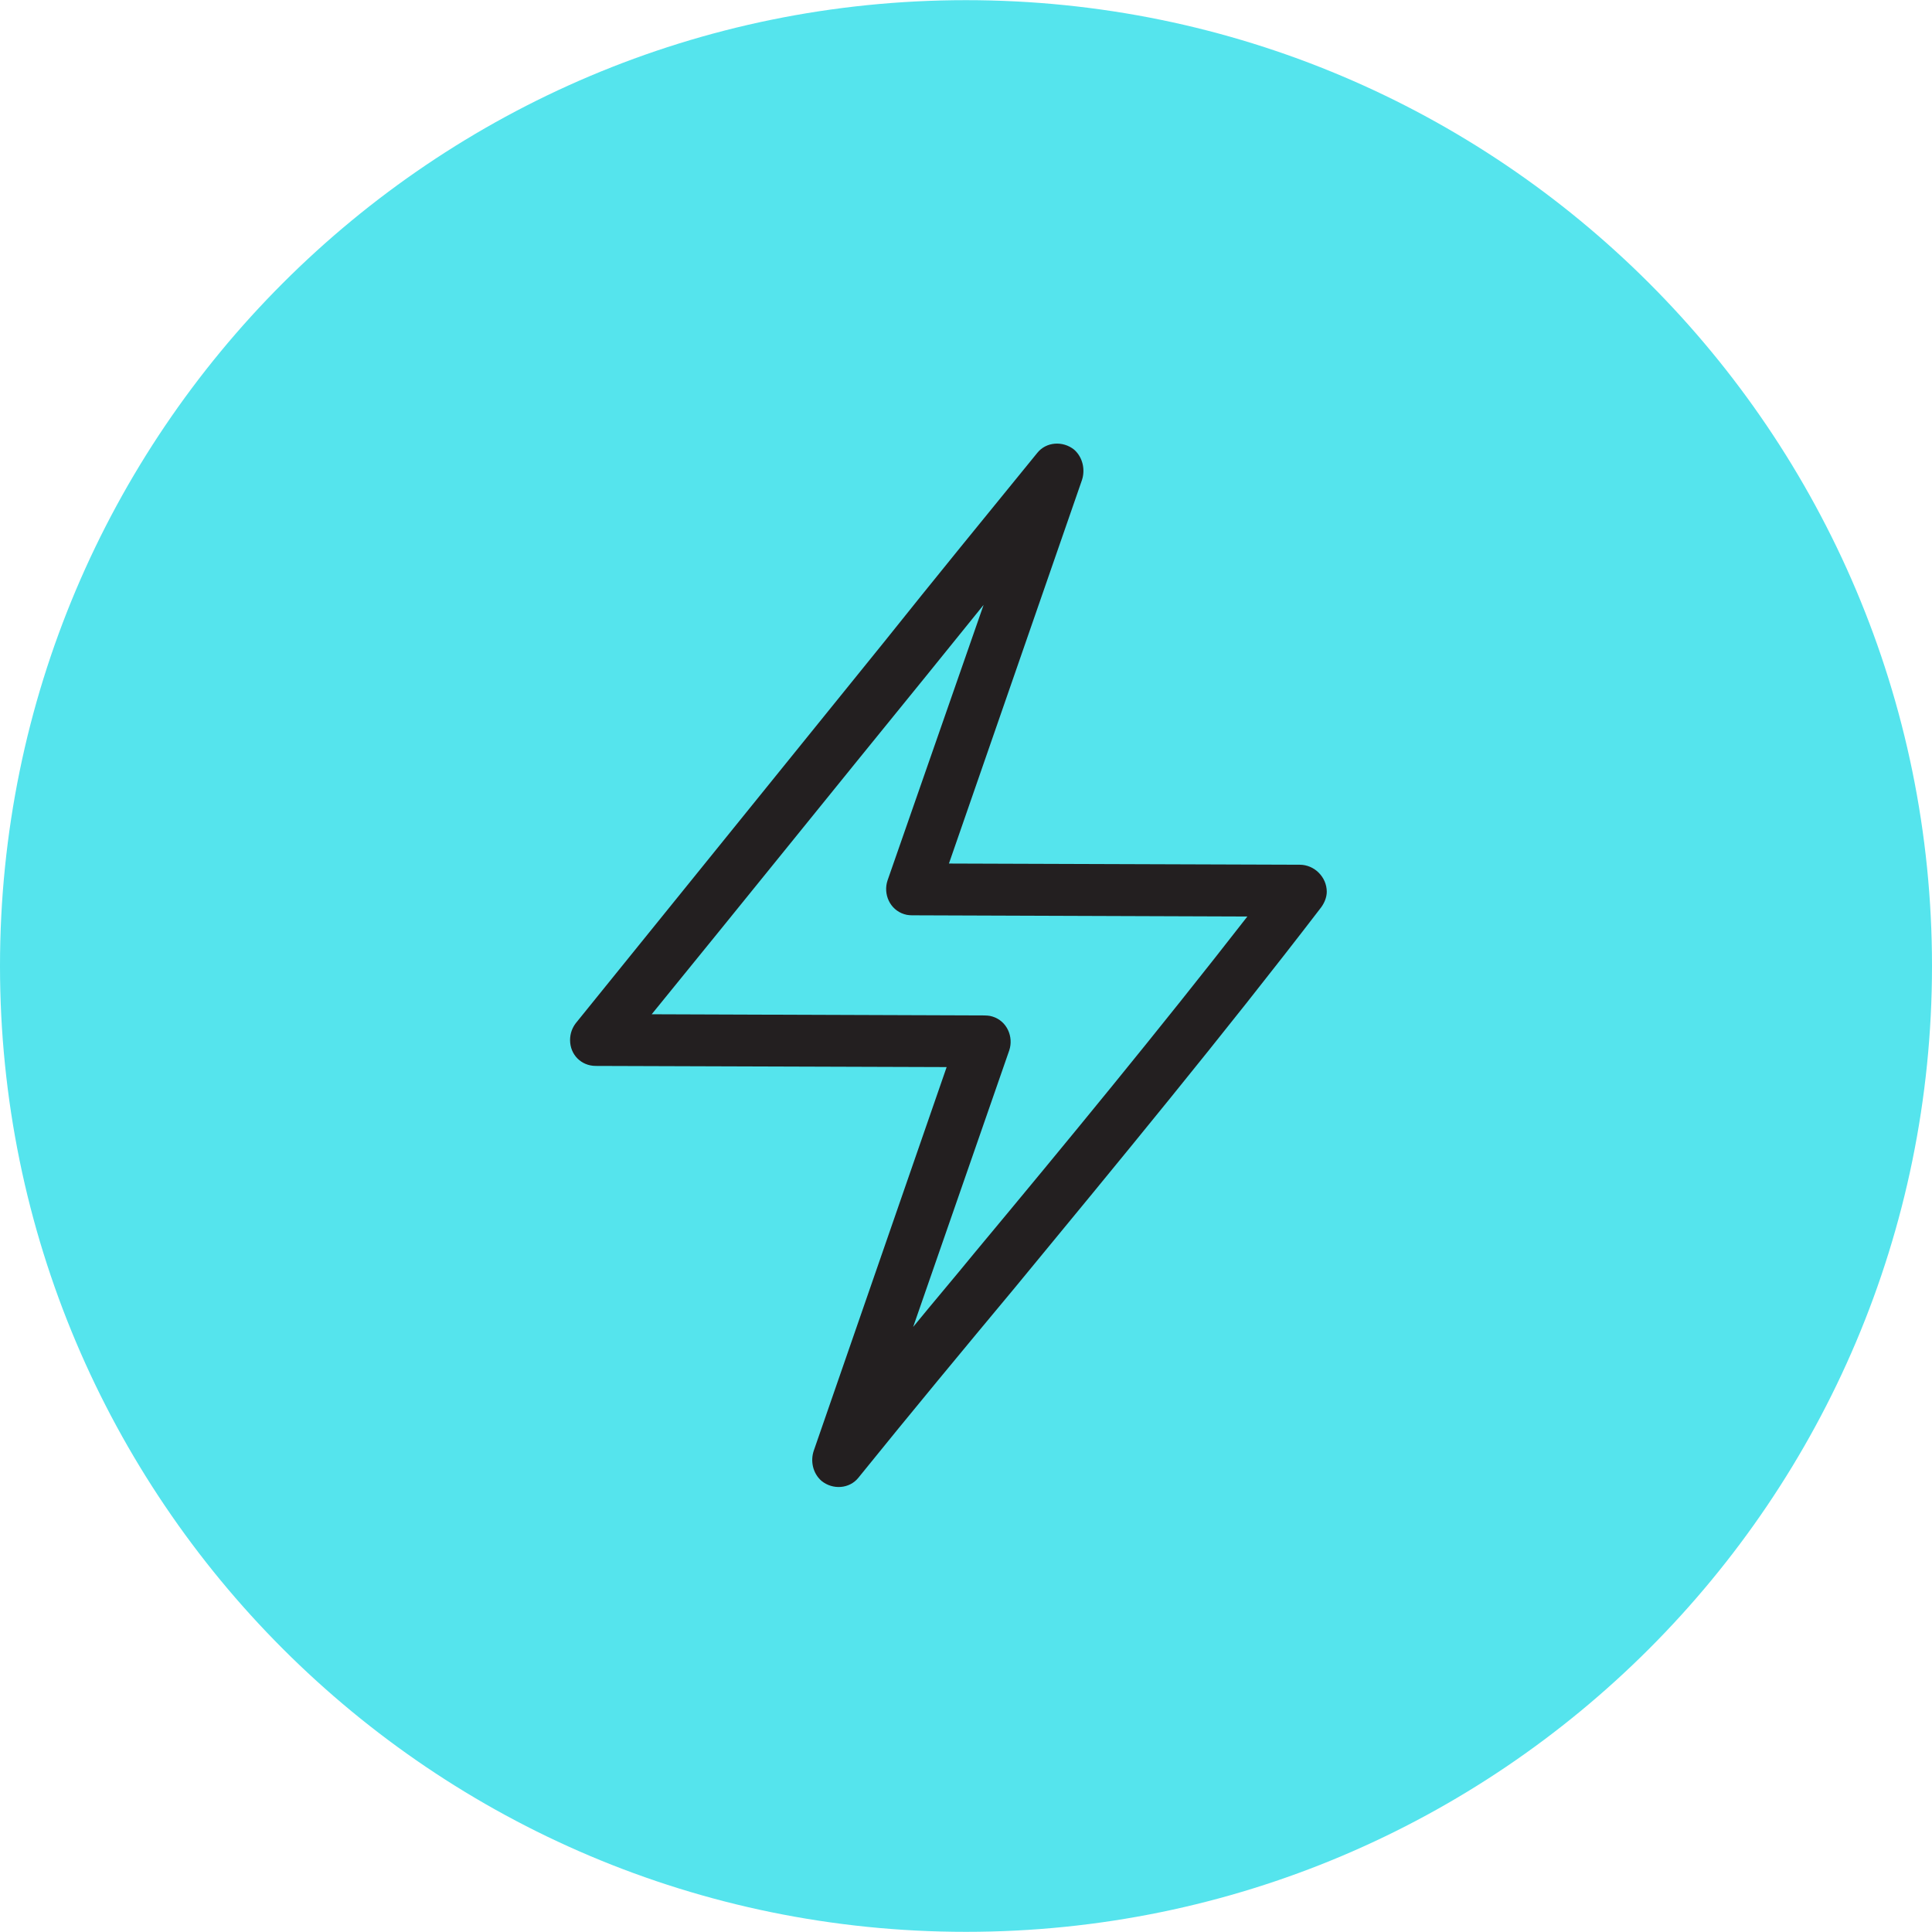
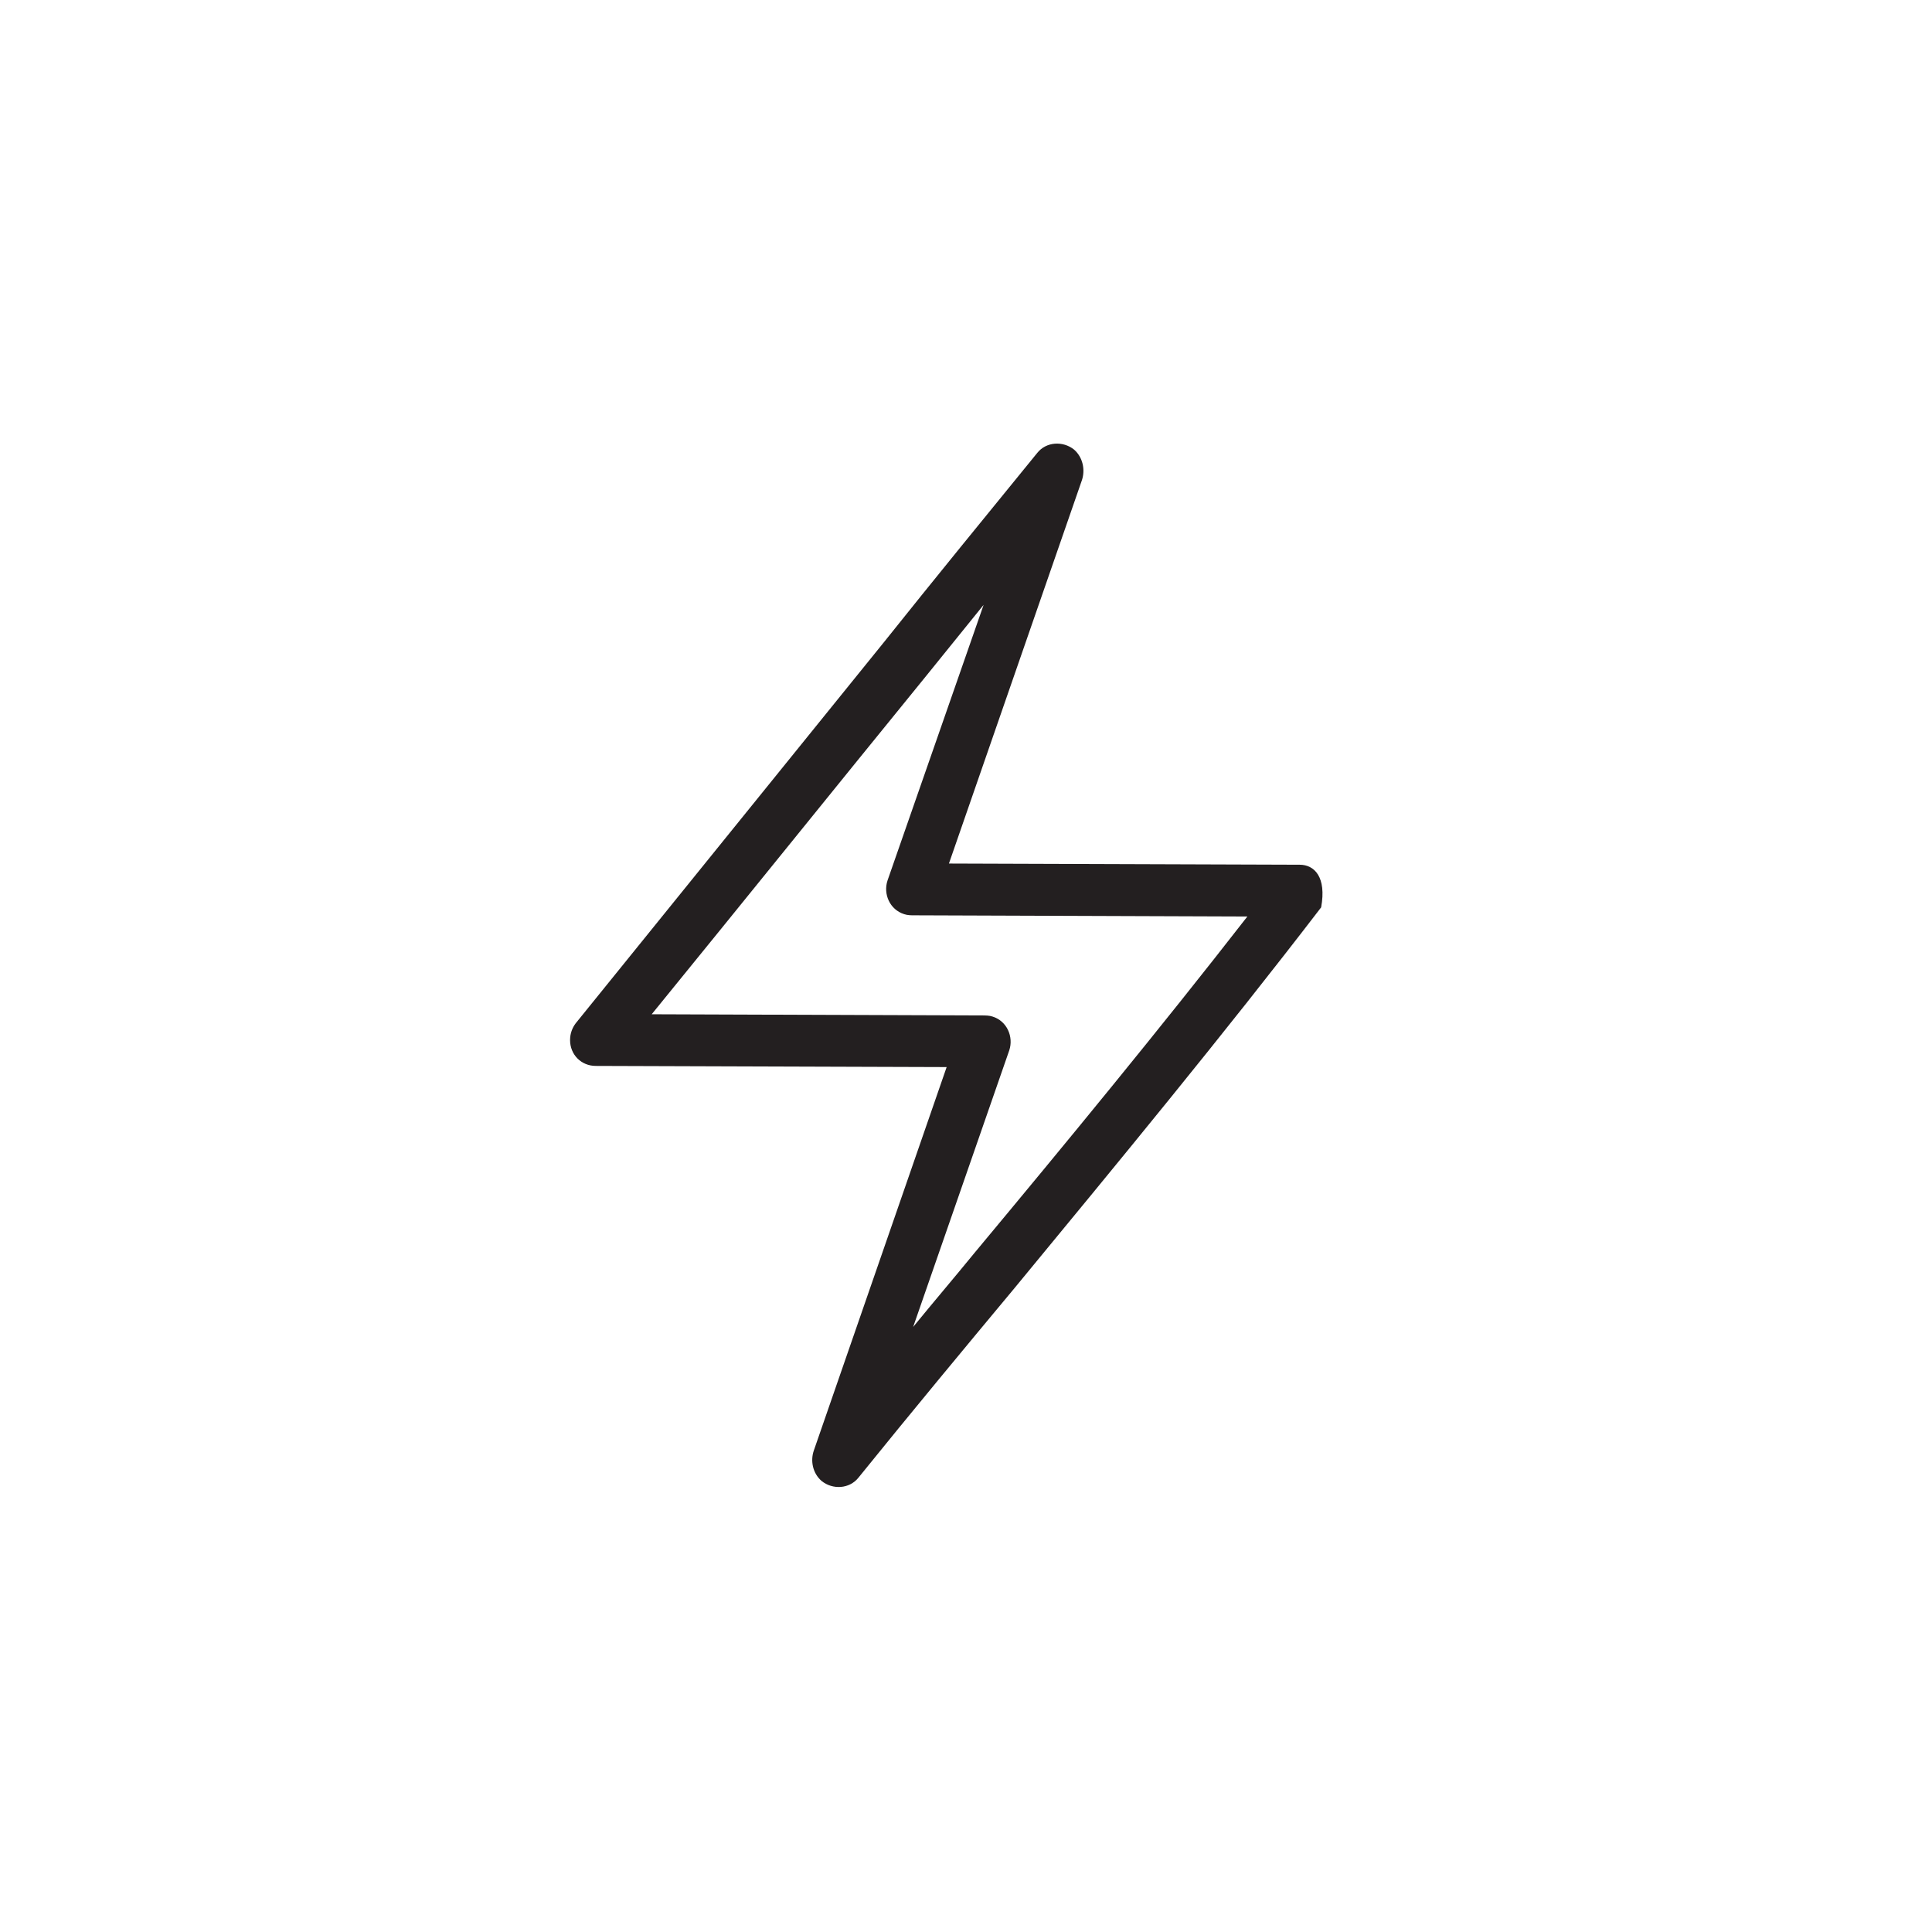
<svg xmlns="http://www.w3.org/2000/svg" version="1.1" id="Layer_1" x="0px" y="0px" width="60px" height="60px" viewBox="0 0 60 60" enable-background="new 0 0 60 60" xml:space="preserve">
-   <path fill-rule="evenodd" clip-rule="evenodd" fill="#55E4ED" d="M29.999,0.005C46.564,0.005,60,13.434,60,29.998  c0,16.565-13.436,29.997-30.001,29.997C13.431,59.995,0,46.563,0,29.998C0,13.434,13.431,0.005,29.999,0.005z" />
-   <path fill="#231F20" d="M40.364,26.855L29.47,26.818l4.132-11.912c0.102-0.313,0.032-0.698-0.244-0.942  c-0.35-0.281-0.871-0.246-1.147,0.104c-1.595,1.957-3.192,3.912-4.754,5.869c-3.192,3.947-6.386,7.894-9.578,11.842  c-0.104,0.138-0.175,0.313-0.175,0.522c0,0.454,0.348,0.802,0.799,0.802l10.896,0.036l-4.127,11.914  c-0.106,0.313-0.037,0.695,0.242,0.939c0.348,0.281,0.867,0.248,1.146-0.102c1.666-2.062,3.261-3.983,4.86-5.903  c3.227-3.915,6.453-7.824,9.509-11.808c0.102-0.14,0.175-0.313,0.175-0.488C41.202,27.237,40.819,26.855,40.364,26.855z   M30.267,38.906c-0.625,0.766-1.284,1.538-1.908,2.303l2.985-8.591c0.138-0.419-0.069-0.909-0.521-1.048  c-0.104-0.034-0.207-0.034-0.312-0.034l-10.272-0.037c2.846-3.493,5.658-6.986,8.501-10.479l1.807-2.235l-2.984,8.559  c-0.14,0.419,0.069,0.907,0.519,1.047c0.106,0.035,0.21,0.035,0.313,0.035l10.343,0.037C35.994,31.989,33.146,35.448,30.267,38.906z  " />
+   <path fill="#231F20" d="M40.364,26.855L29.47,26.818l4.132-11.912c0.102-0.313,0.032-0.698-0.244-0.942  c-0.35-0.281-0.871-0.246-1.147,0.104c-1.595,1.957-3.192,3.912-4.754,5.869c-3.192,3.947-6.386,7.894-9.578,11.842  c-0.104,0.138-0.175,0.313-0.175,0.522c0,0.454,0.348,0.802,0.799,0.802l10.896,0.036l-4.127,11.914  c-0.106,0.313-0.037,0.695,0.242,0.939c0.348,0.281,0.867,0.248,1.146-0.102c1.666-2.062,3.261-3.983,4.86-5.903  c3.227-3.915,6.453-7.824,9.509-11.808C41.202,27.237,40.819,26.855,40.364,26.855z   M30.267,38.906c-0.625,0.766-1.284,1.538-1.908,2.303l2.985-8.591c0.138-0.419-0.069-0.909-0.521-1.048  c-0.104-0.034-0.207-0.034-0.312-0.034l-10.272-0.037c2.846-3.493,5.658-6.986,8.501-10.479l1.807-2.235l-2.984,8.559  c-0.14,0.419,0.069,0.907,0.519,1.047c0.106,0.035,0.21,0.035,0.313,0.035l10.343,0.037C35.994,31.989,33.146,35.448,30.267,38.906z  " />
</svg>